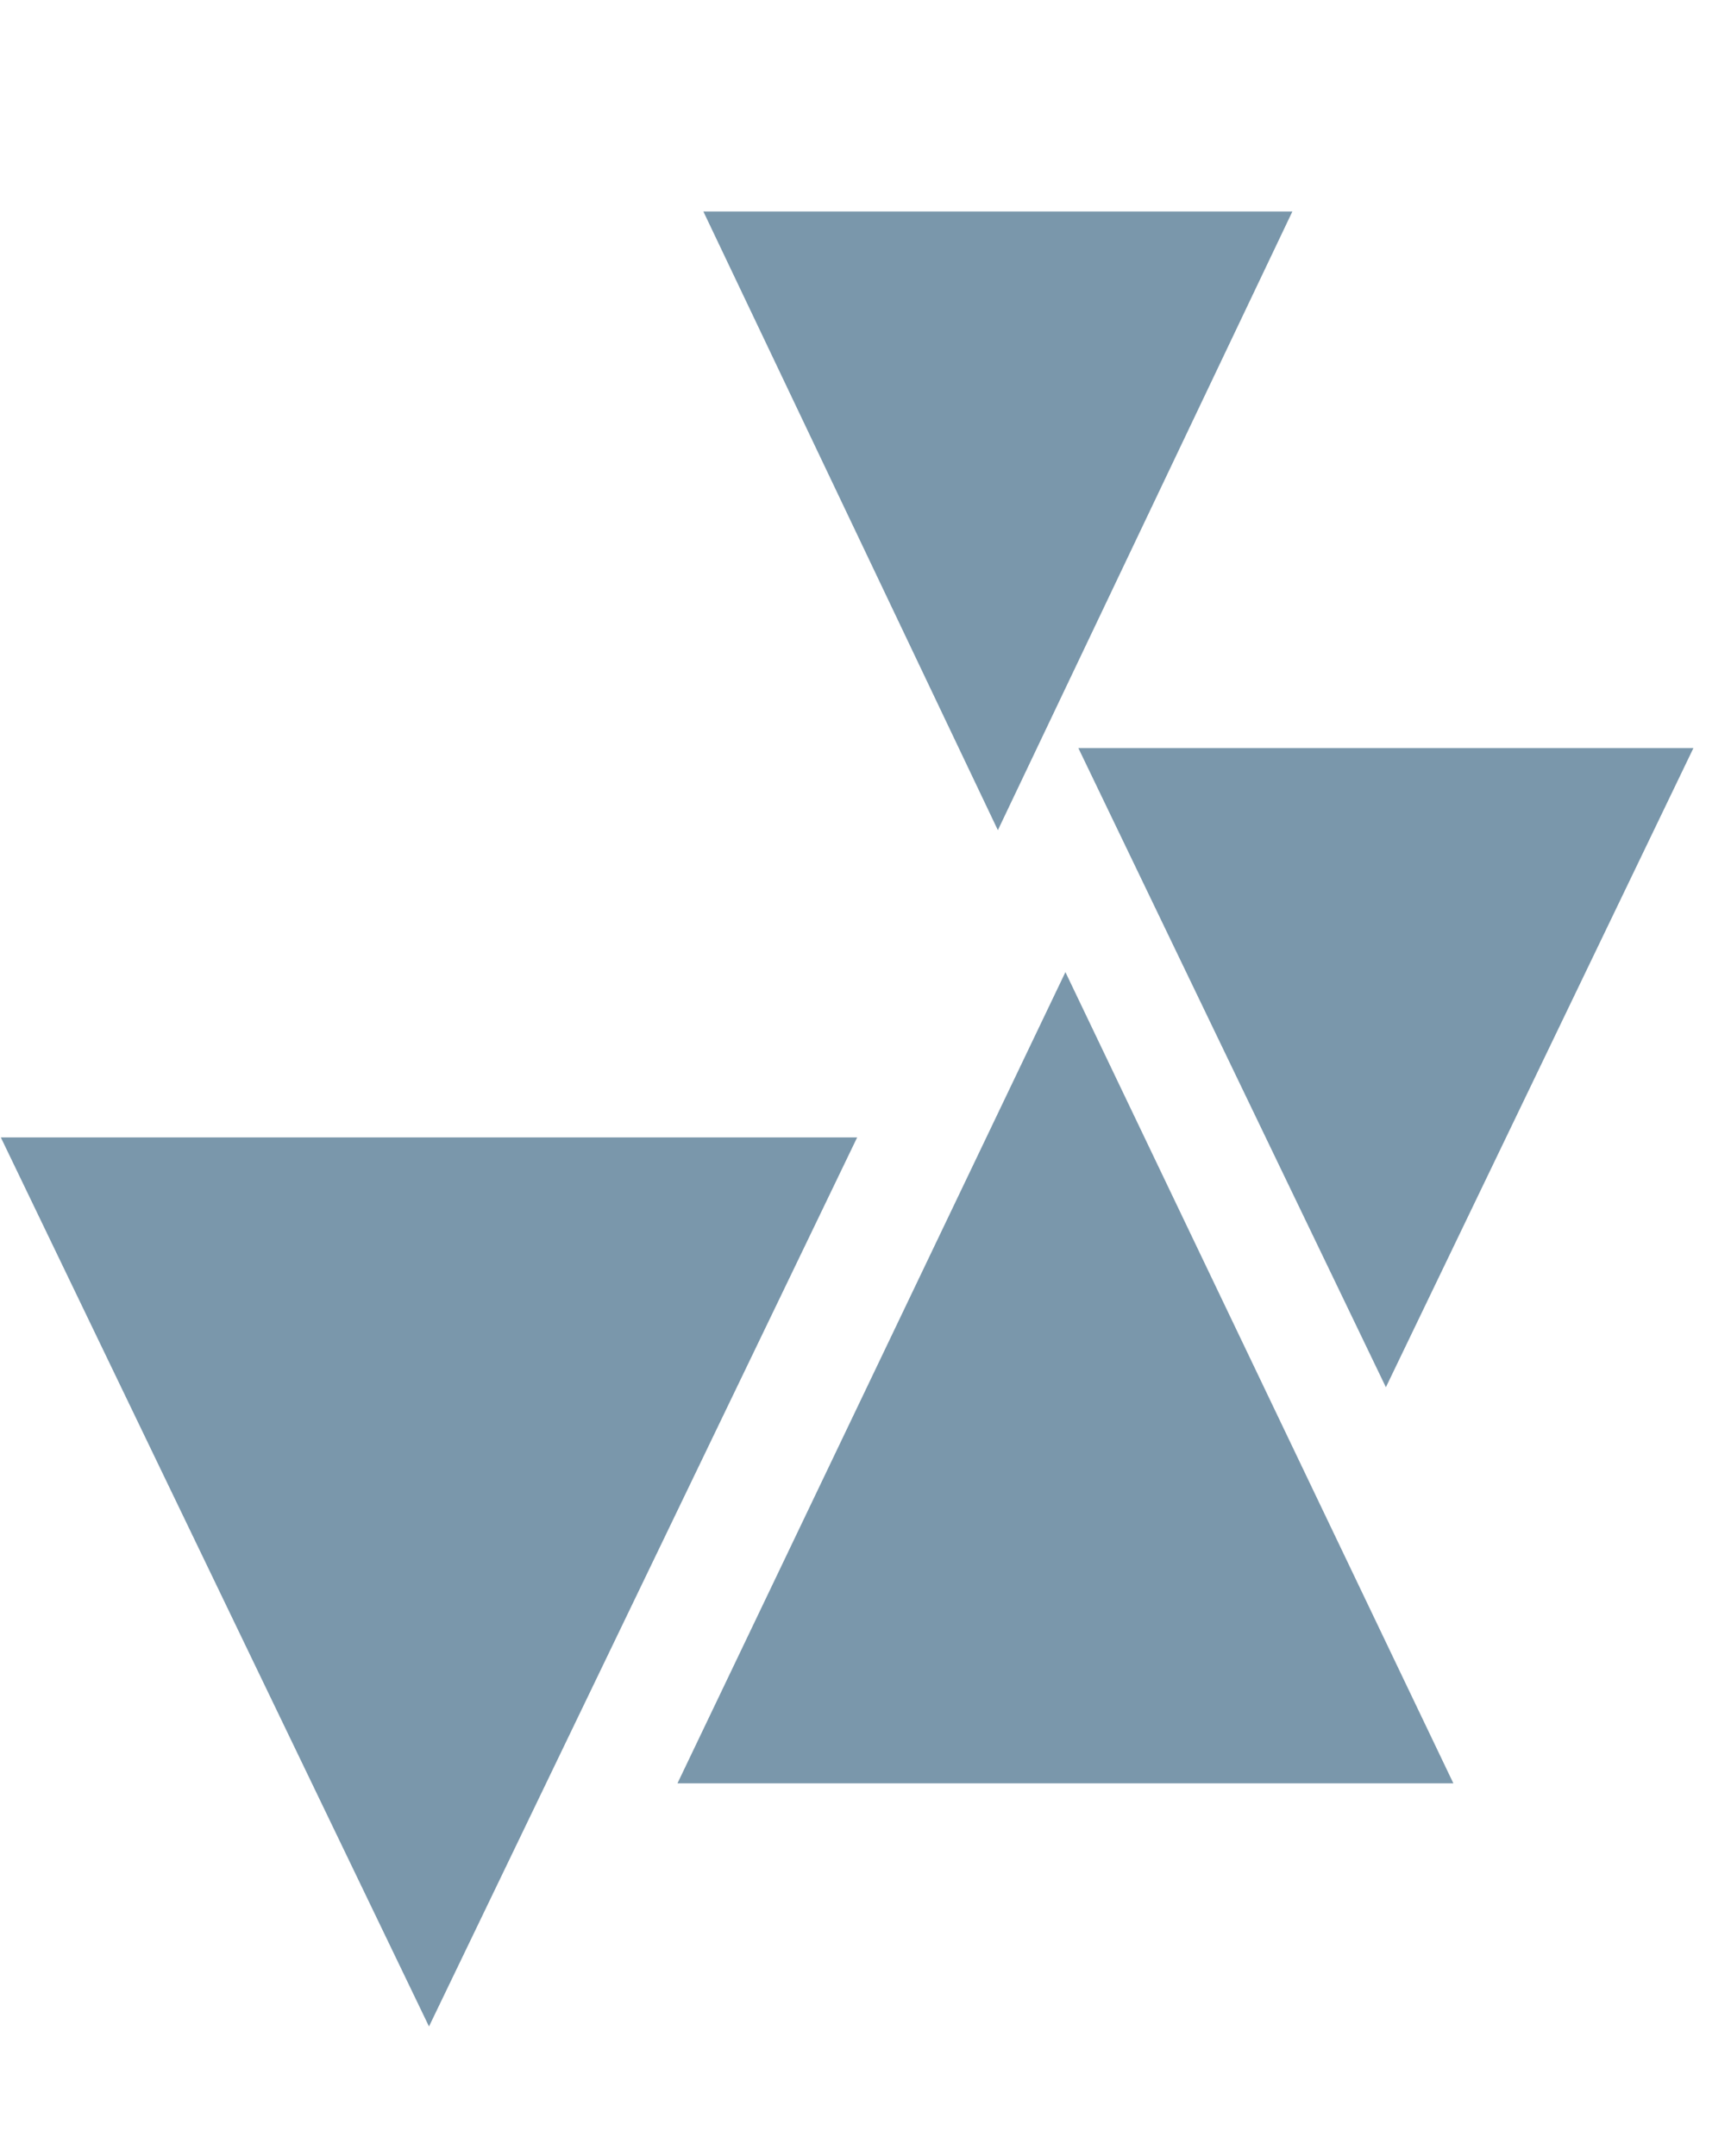
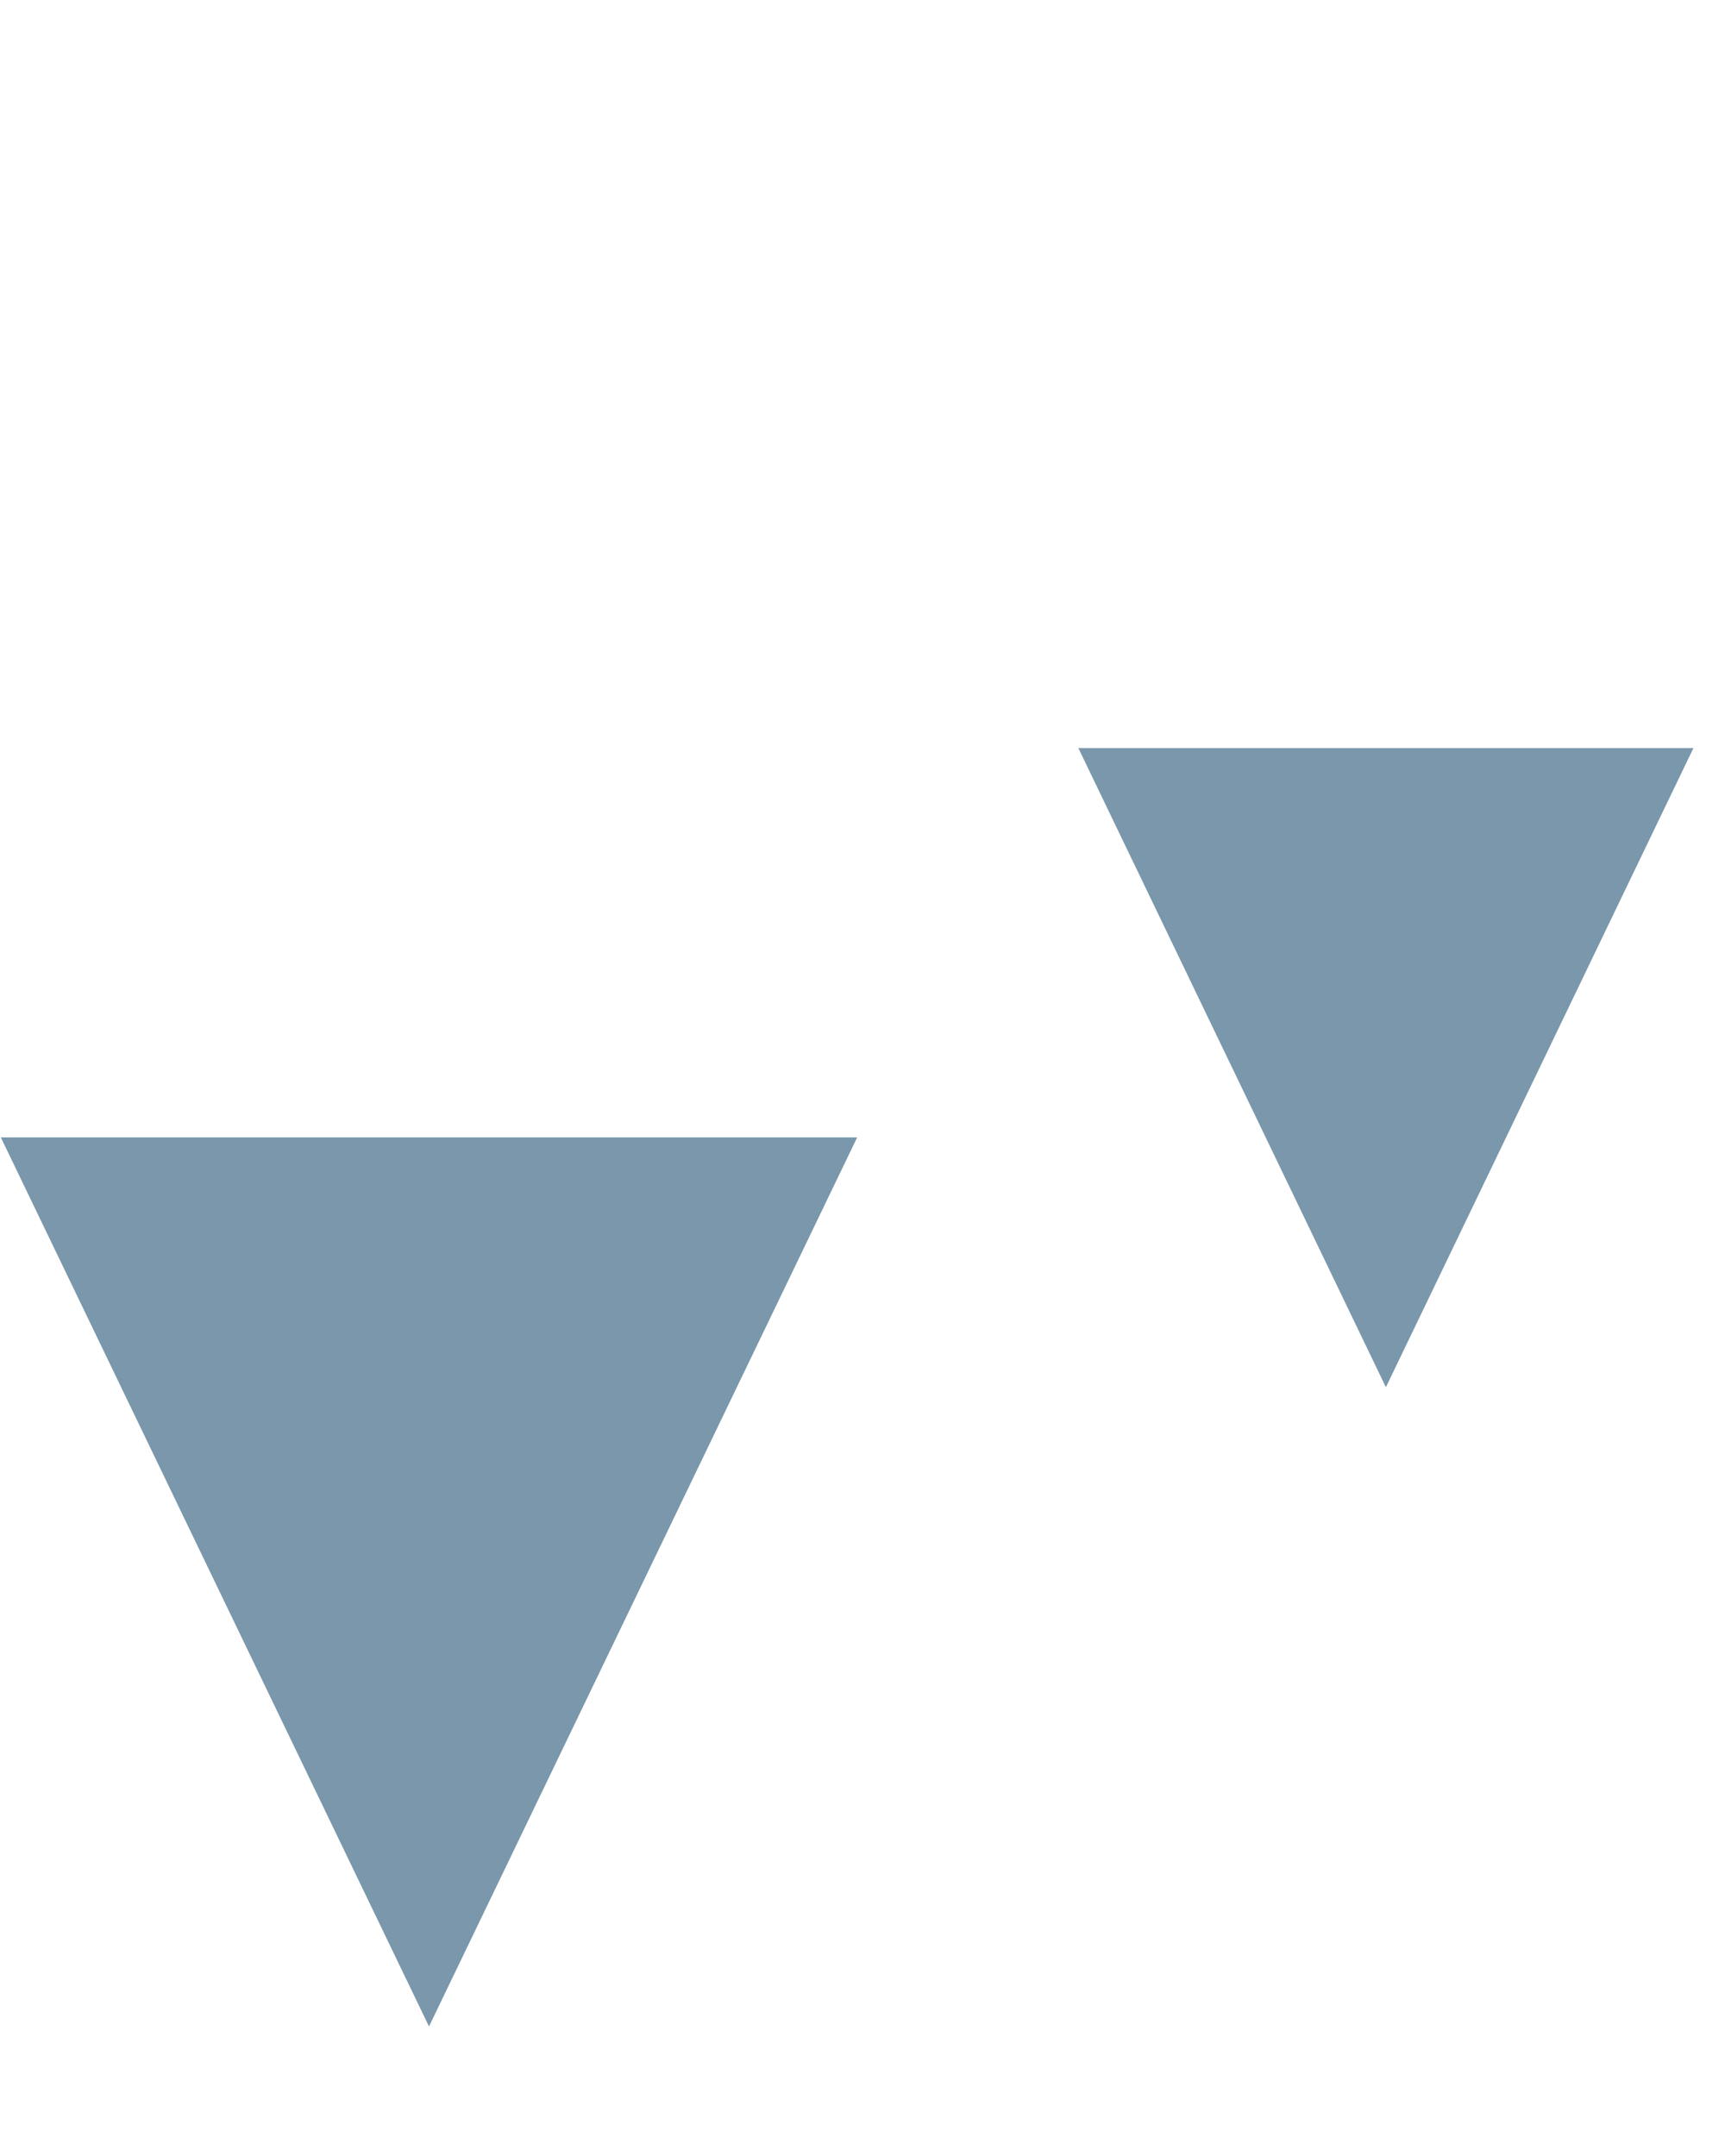
<svg xmlns="http://www.w3.org/2000/svg" width="232" height="289" viewBox="0 0 232 289" fill="none">
-   <path d="M142.795 130.297L194.793 239.03H90.798L142.795 130.297Z" fill="#7A97AB" />
  <path d="M185.746 185.937L144.529 100.269L226.963 100.269L185.746 185.937Z" fill="#7A97AB" />
-   <path d="M133.742 111.273L94.27 28.346L173.214 28.346L133.742 111.273Z" fill="#7A97AB" />
  <path d="M57.497 271.617L0.109 152.45L114.884 152.45L57.497 271.617Z" fill="#7A97AB" />
</svg>